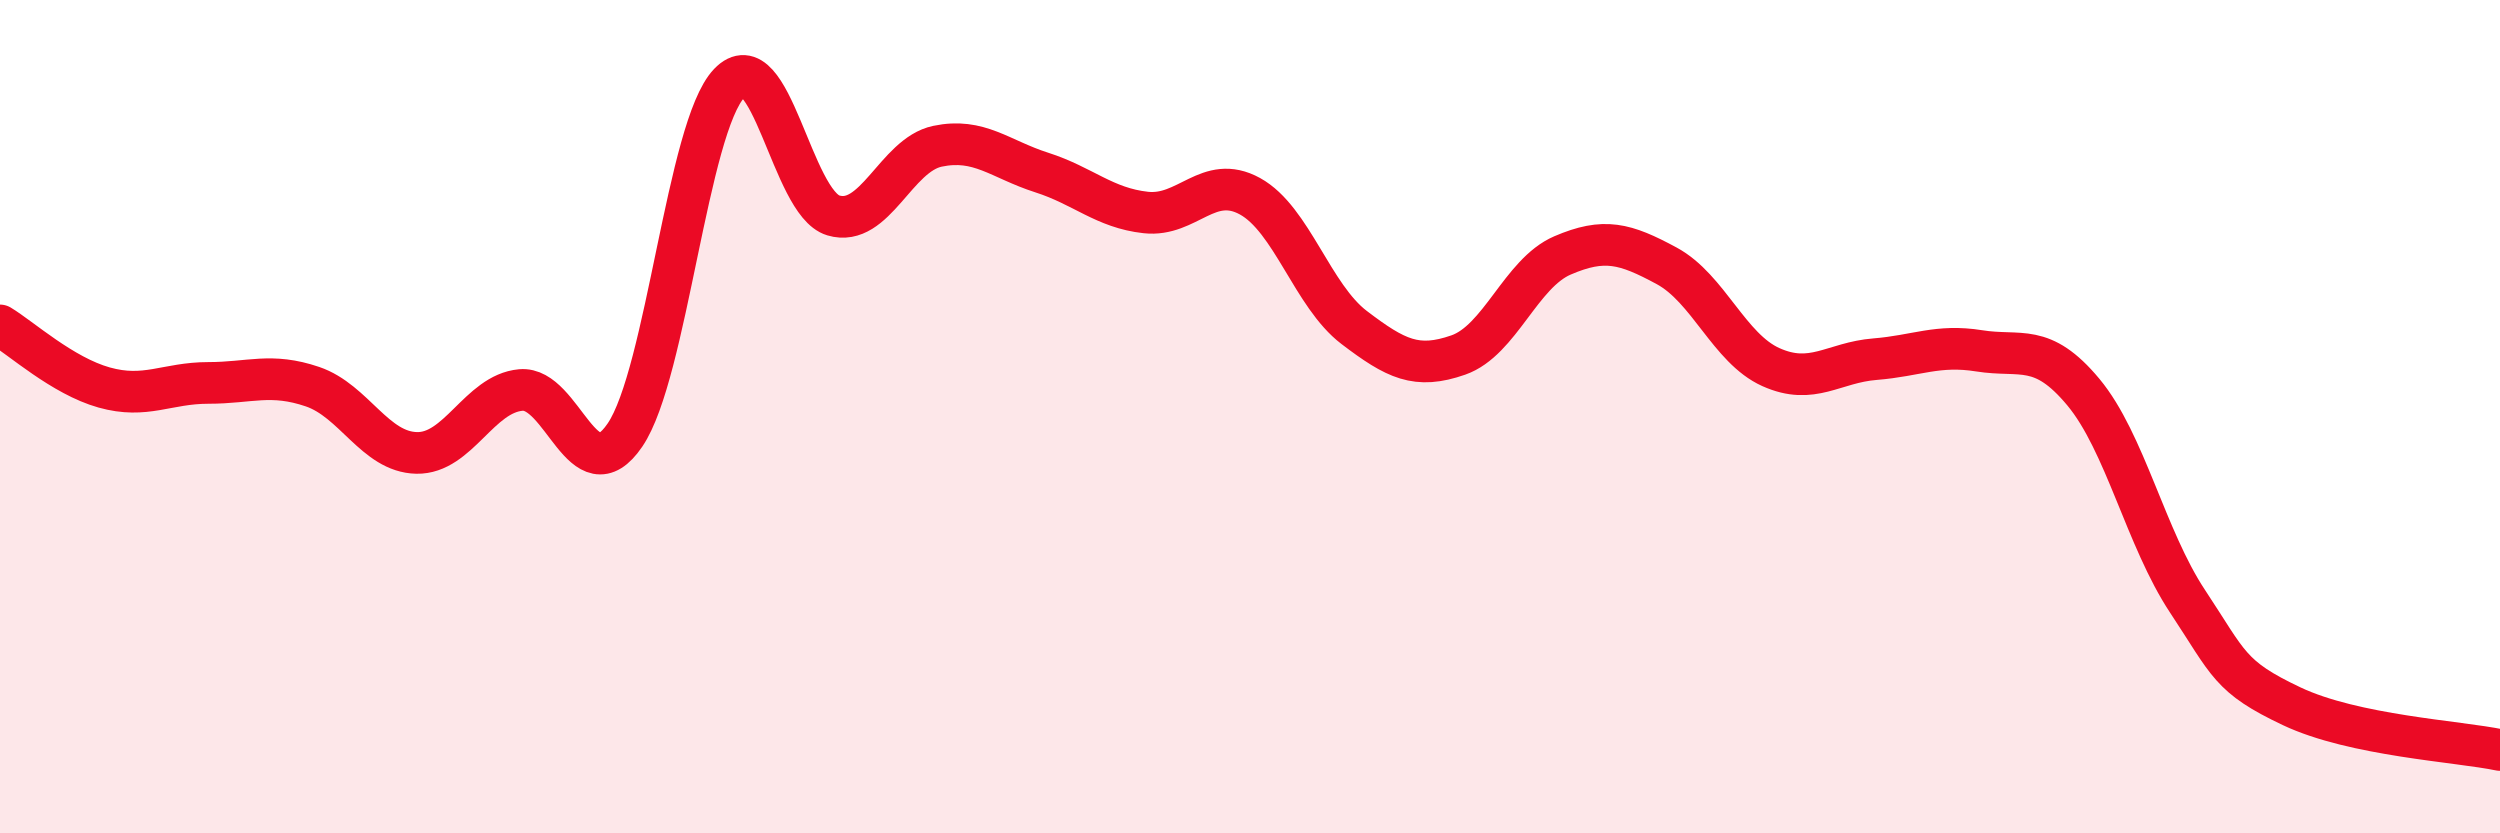
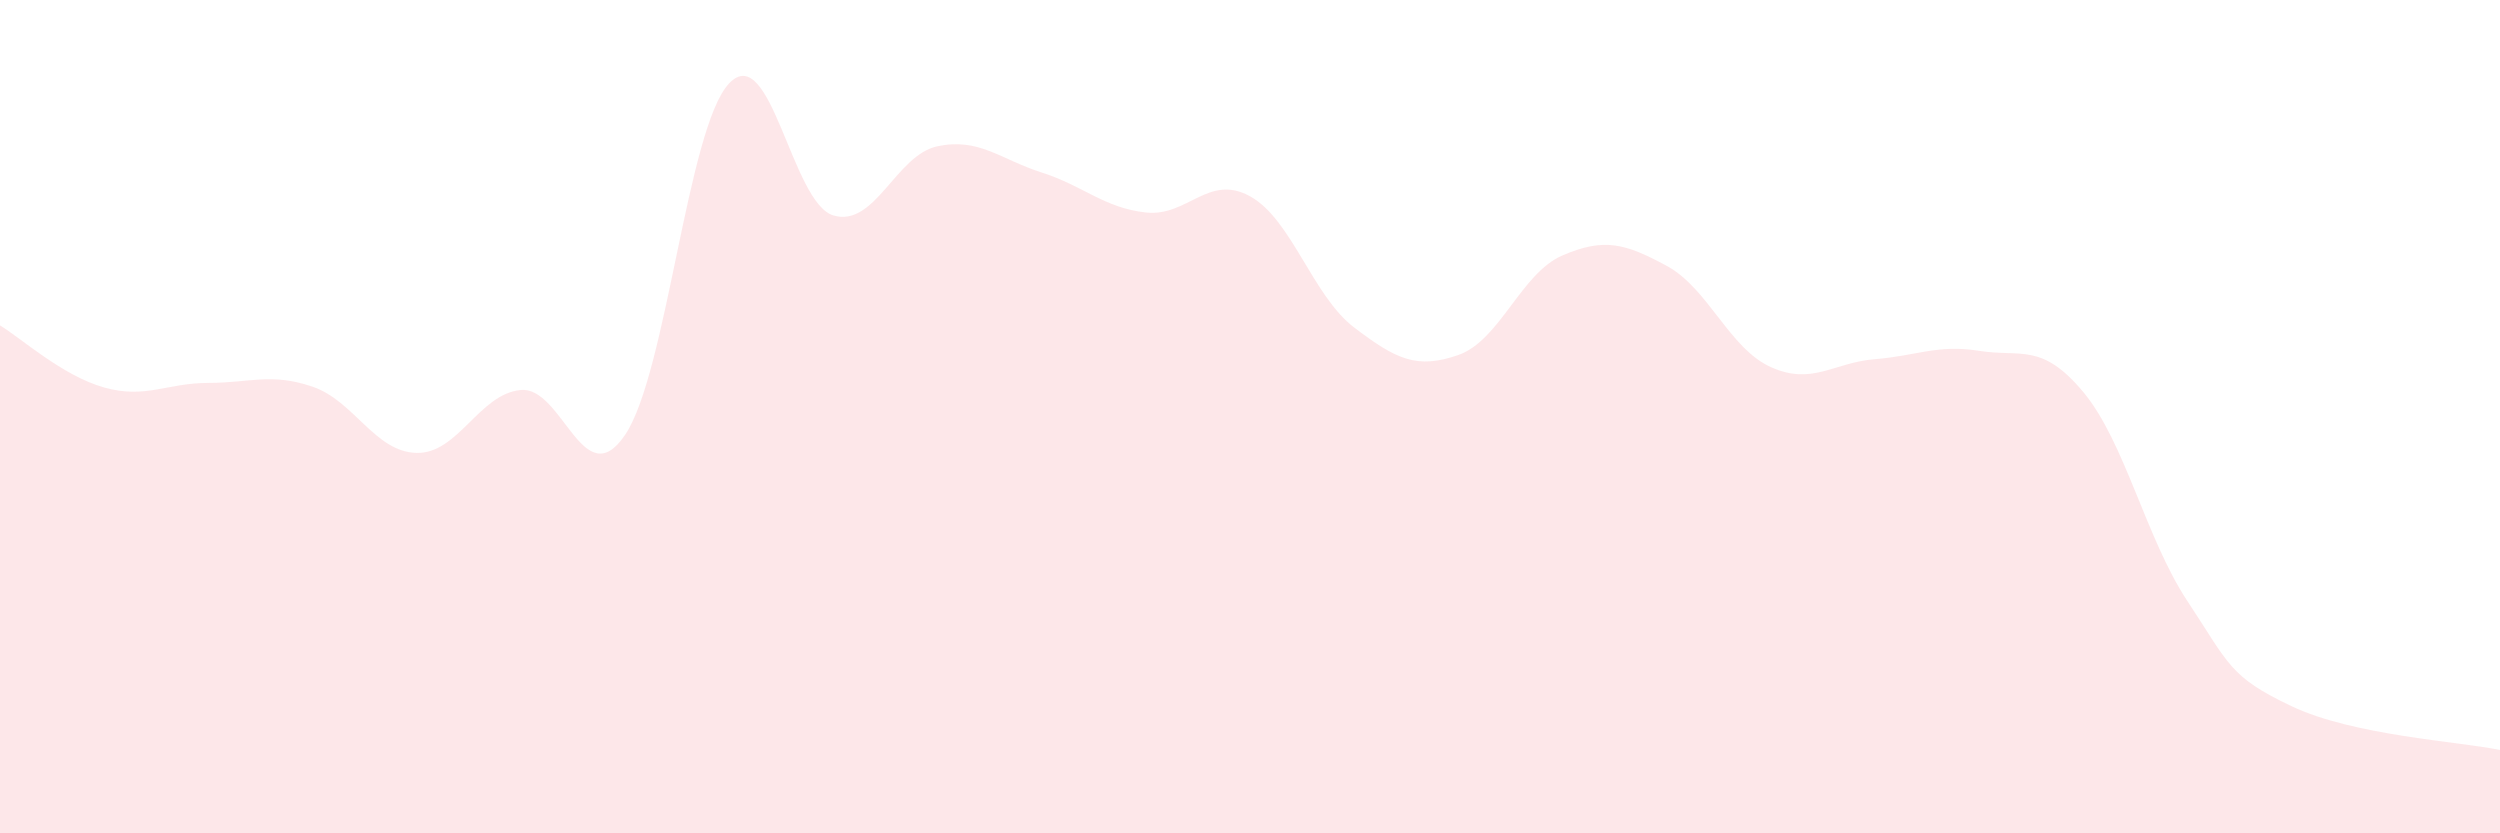
<svg xmlns="http://www.w3.org/2000/svg" width="60" height="20" viewBox="0 0 60 20">
  <path d="M 0,7.81 C 0.5,8.11 1.5,9.02 2.5,9.3 C 3.5,9.58 4,9.19 5,9.19 C 6,9.19 6.5,8.94 7.5,9.28 C 8.5,9.62 9,10.85 10,10.87 C 11,10.89 11.5,9.45 12.5,9.36 C 13.5,9.27 14,11.91 15,10.44 C 16,8.97 16.5,3.05 17.5,2 C 18.5,0.95 19,4.87 20,5.17 C 21,5.47 21.5,3.72 22.5,3.51 C 23.5,3.3 24,3.82 25,4.14 C 26,4.46 26.5,4.99 27.5,5.1 C 28.5,5.21 29,4.16 30,4.71 C 31,5.26 31.5,7.1 32.5,7.86 C 33.5,8.62 34,8.87 35,8.52 C 36,8.17 36.5,6.56 37.5,6.13 C 38.5,5.7 39,5.84 40,6.38 C 41,6.92 41.5,8.36 42.5,8.81 C 43.5,9.26 44,8.7 45,8.62 C 46,8.54 46.5,8.26 47.5,8.42 C 48.5,8.58 49,8.21 50,9.41 C 51,10.61 51.5,12.92 52.5,14.43 C 53.5,15.94 53.5,16.24 55,16.95 C 56.5,17.66 59,17.79 60,18L60 20L0 20Z" fill="#EB0A25" opacity="0.1" stroke-linecap="round" stroke-linejoin="round" />
-   <path d="M 0,7.81 C 0.5,8.11 1.5,9.02 2.5,9.3 C 3.5,9.58 4,9.19 5,9.19 C 6,9.19 6.5,8.94 7.5,9.28 C 8.5,9.62 9,10.85 10,10.87 C 11,10.89 11.5,9.45 12.5,9.36 C 13.5,9.27 14,11.91 15,10.44 C 16,8.97 16.5,3.05 17.5,2 C 18.5,0.95 19,4.87 20,5.17 C 21,5.47 21.5,3.72 22.5,3.51 C 23.5,3.3 24,3.82 25,4.14 C 26,4.46 26.5,4.99 27.5,5.1 C 28.5,5.21 29,4.16 30,4.71 C 31,5.26 31.5,7.1 32.5,7.86 C 33.5,8.62 34,8.87 35,8.52 C 36,8.17 36.5,6.56 37.5,6.13 C 38.5,5.7 39,5.84 40,6.38 C 41,6.92 41.5,8.36 42.5,8.81 C 43.5,9.26 44,8.7 45,8.62 C 46,8.54 46.5,8.26 47.5,8.42 C 48.5,8.58 49,8.21 50,9.41 C 51,10.61 51.5,12.92 52.5,14.43 C 53.5,15.94 53.5,16.24 55,16.95 C 56.5,17.66 59,17.79 60,18" stroke="#EB0A25" stroke-width="1" fill="none" stroke-linecap="round" stroke-linejoin="round" />
</svg>